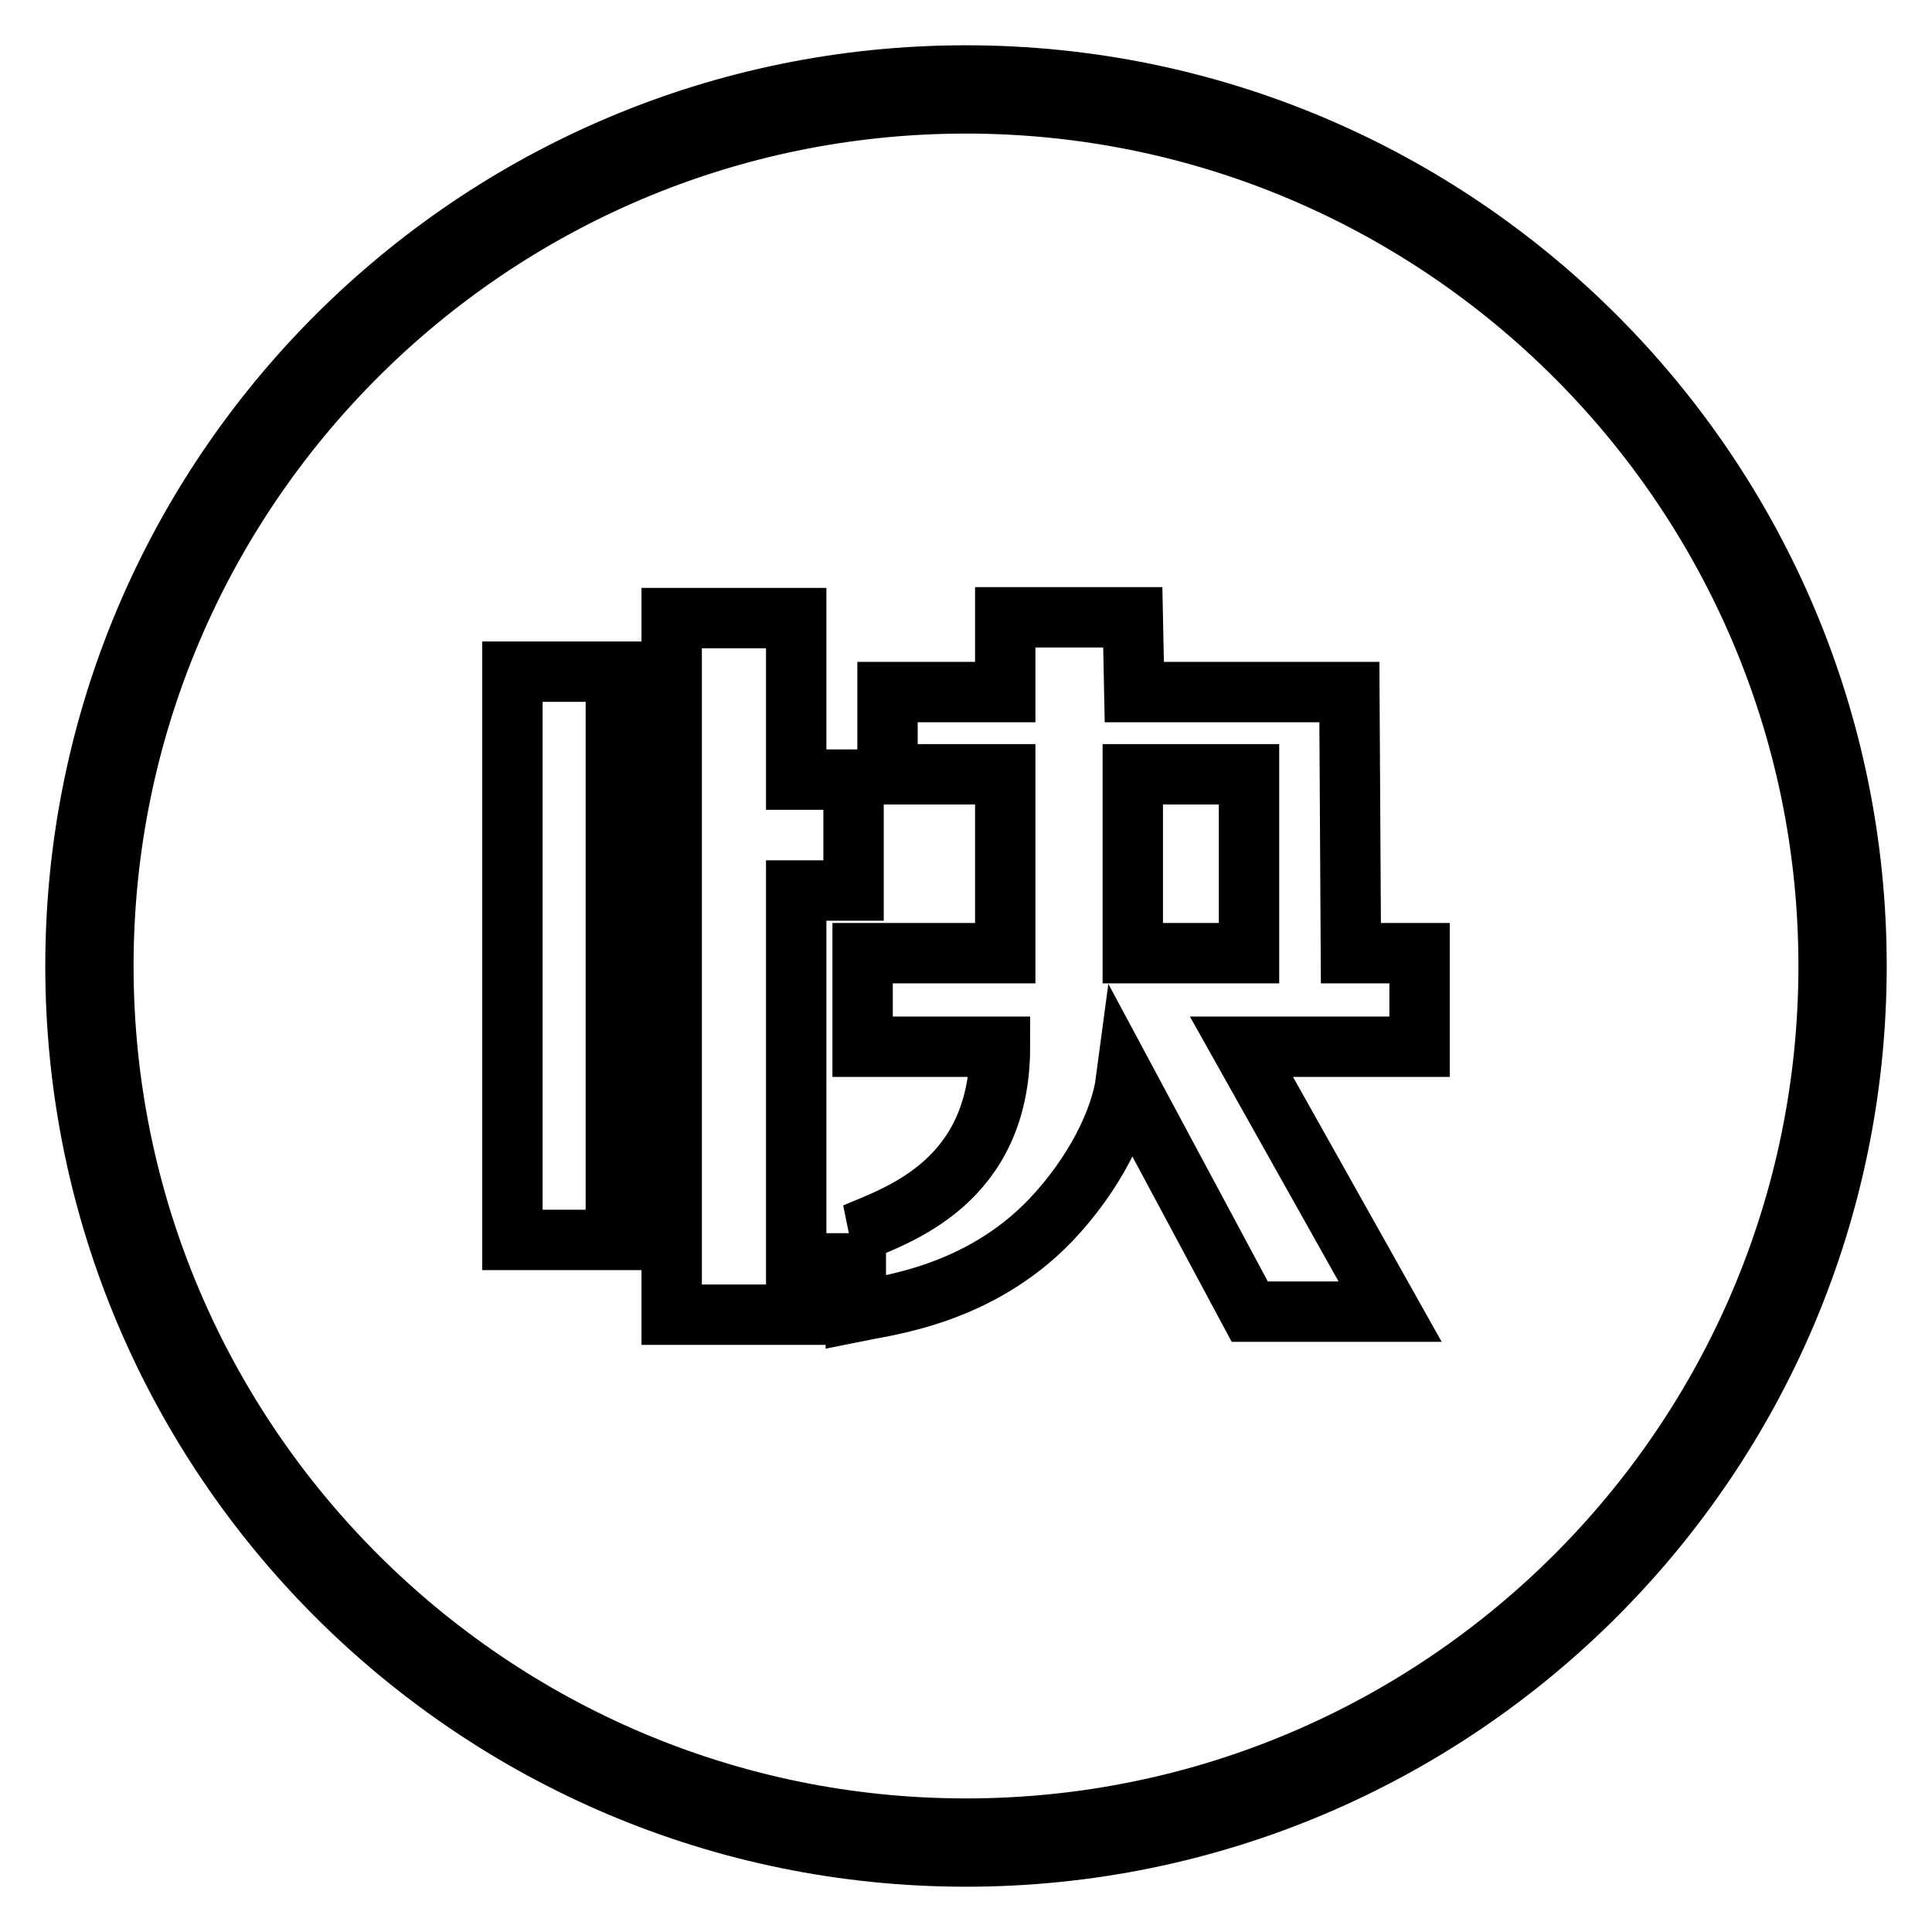
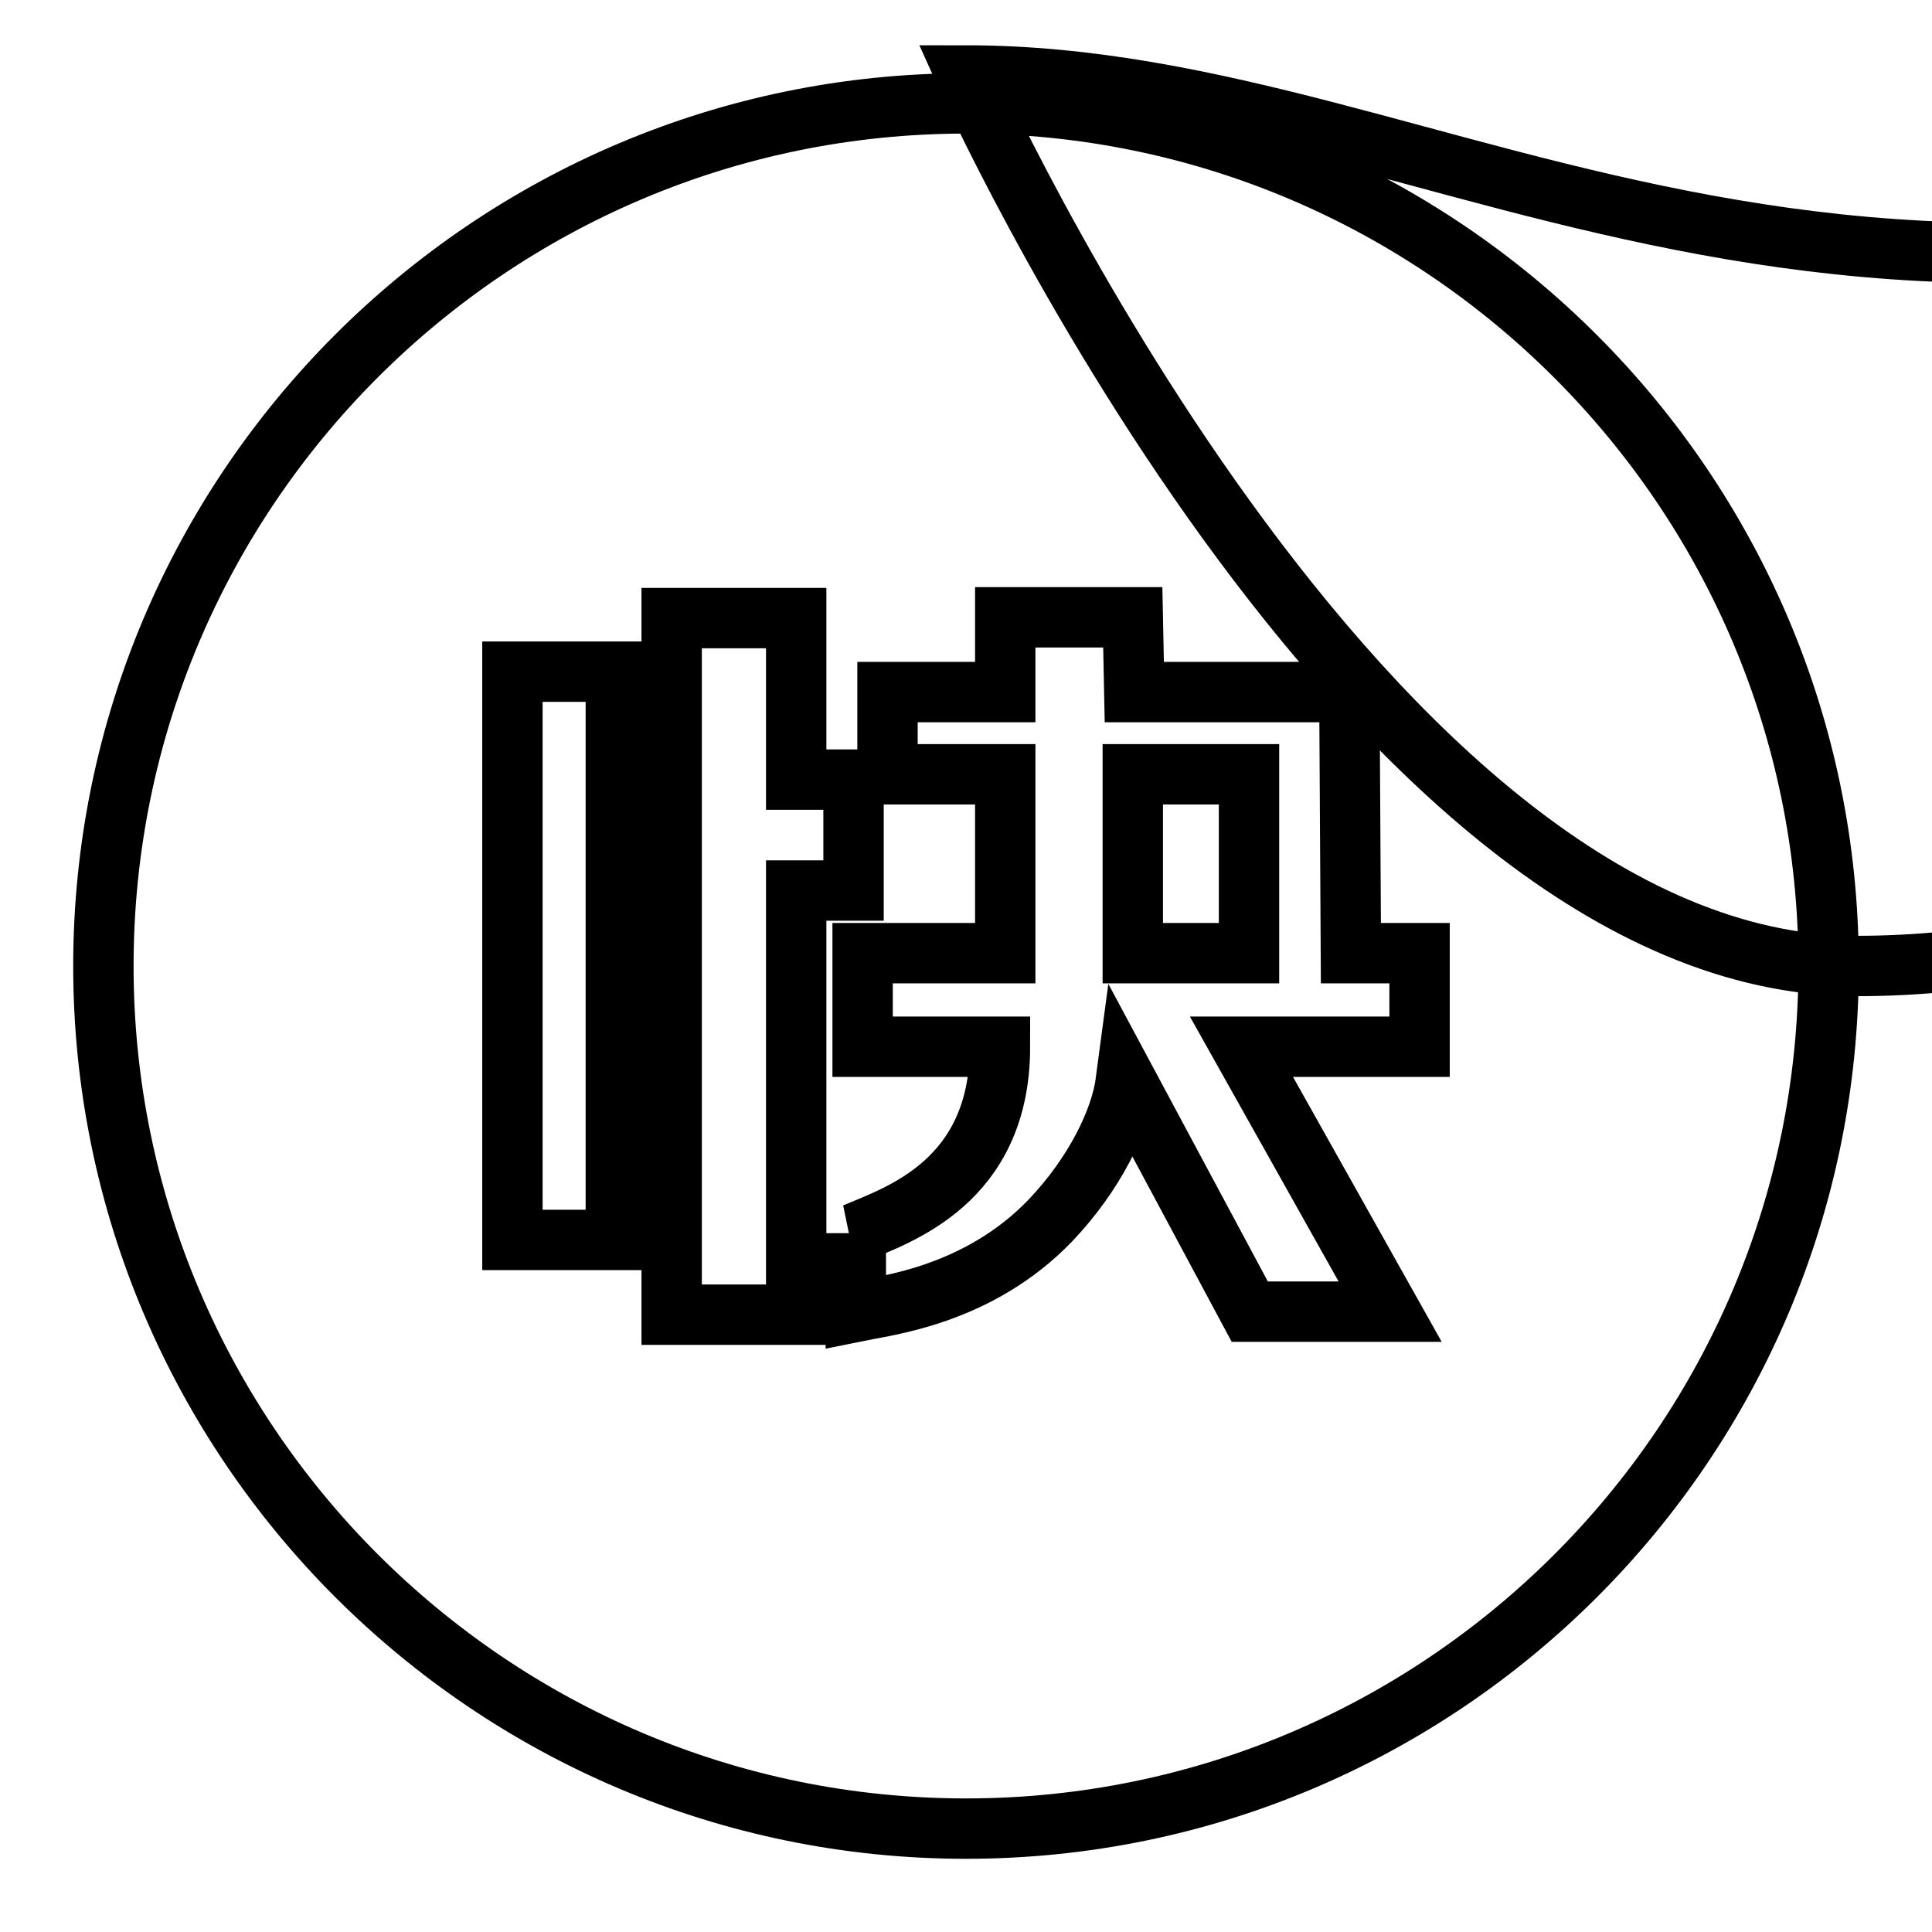
<svg xmlns="http://www.w3.org/2000/svg" version="1.1" x="0px" y="0px" viewBox="0 0 256 256" enable-background="new 0 0 256 256" xml:space="preserve">
  <g>
-     <path stroke-width="8" fill-opacity="0" stroke="#000000" d="M67.9,164.3V89h13.7v75.3H67.9L67.9,164.3z M89,174.2V81.9h16.5v21.4h7.6V118h-7.6v56.2H89z M113.3,163.4 c5.6-2.4,19.2-6.7,19.2-24.7h-18.2v-12.4h18.9v-23.7h-15.6V91.7h15.6v-9.9h16.9l0.2,9.9h28.5l0.2,34.6h9.1v12.4h-23.6l19.7,35.1 h-18.6l-16.4-30.6c-0.7,5.3-4.2,12.4-10,18.5c-9.6,10-21.9,11.3-25.8,12.1V163.4z M150.1,102.6v23.7h15.4v-23.7H150.1z M128,10 C62.9,10,10,62.9,10,128s52.9,118,118,118c65.1,0,118-52.9,118-118C246,62.9,193.1,10,128,10z M128,242.3 c-63,0-114.3-51.3-114.3-114.3C13.7,65,64.9,13.7,128,13.7C191,13.7,242.3,65,242.3,128C242.3,191.1,191,242.3,128,242.3z" />
+     <path stroke-width="8" fill-opacity="0" stroke="#000000" d="M67.9,164.3V89h13.7v75.3H67.9L67.9,164.3z M89,174.2V81.9h16.5v21.4h7.6V118h-7.6v56.2H89z M113.3,163.4 c5.6-2.4,19.2-6.7,19.2-24.7h-18.2v-12.4h18.9v-23.7h-15.6V91.7h15.6v-9.9h16.9l0.2,9.9h28.5l0.2,34.6h9.1v12.4h-23.6l19.7,35.1 h-18.6l-16.4-30.6c-0.7,5.3-4.2,12.4-10,18.5c-9.6,10-21.9,11.3-25.8,12.1V163.4z M150.1,102.6v23.7h15.4v-23.7H150.1z M128,10 s52.9,118,118,118c65.1,0,118-52.9,118-118C246,62.9,193.1,10,128,10z M128,242.3 c-63,0-114.3-51.3-114.3-114.3C13.7,65,64.9,13.7,128,13.7C191,13.7,242.3,65,242.3,128C242.3,191.1,191,242.3,128,242.3z" />
  </g>
</svg>